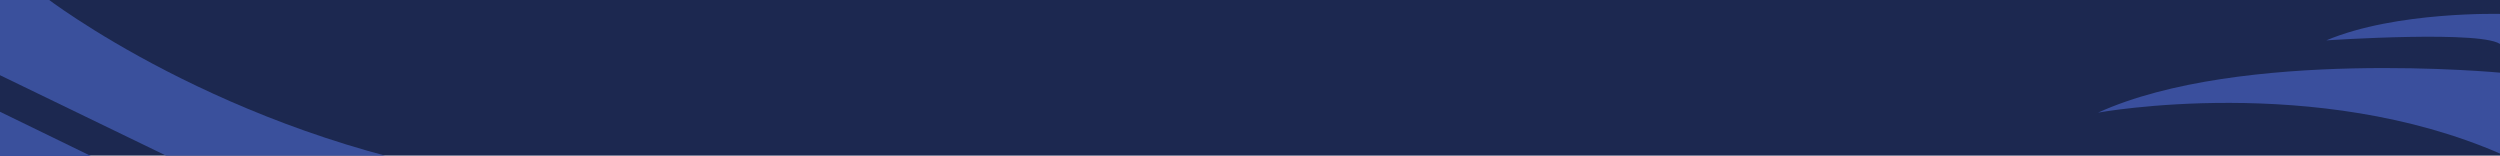
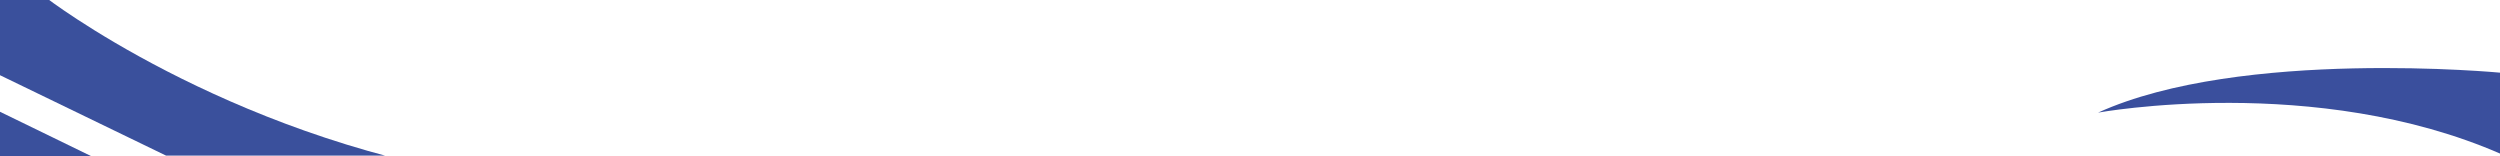
<svg xmlns="http://www.w3.org/2000/svg" xmlns:xlink="http://www.w3.org/1999/xlink" version="1.1" id="Layer_1" x="0px" y="0px" viewBox="0 0 1920 120" style="enable-background:new 0 0 1920 120;" xml:space="preserve">
  <style type="text/css">
	.st0{fill:#1C2850;}
	.st1{clip-path:url(#SVGID_00000121281365754028575850000013831356312747773363_);fill:#3A509C;}
	.st2{clip-path:url(#SVGID_00000159468180584748123530000015135495150087701163_);fill:#3A509C;}
	.st3{clip-path:url(#SVGID_00000005979134332612591150000004358653443700473782_);fill:#3A4F9D;}
	.st4{clip-path:url(#SVGID_00000132052217867579713450000014789532742940670344_);fill:#3A4F9D;}
</style>
  <g>
    <g>
-       <path id="Path_350_00000013187071486658413620000008110116785386695102_" class="st0" d="M1920-0.5H0v120h1920V-0.5z" />
      <g>
        <g>
          <defs>
            <rect id="SVGID_1_" y="-0.5" width="1920" height="120" />
          </defs>
          <clipPath id="SVGID_00000056392735519686181540000000601212377944603830_">
            <use xlink:href="#SVGID_1_" style="overflow:visible;" />
          </clipPath>
          <path style="clip-path:url(#SVGID_00000056392735519686181540000000601212377944603830_);fill:#3A509C;" d="M1.8-2.2h33      c0,0,136.4,105.5,336.7,138H161.2l-164-79.4V-2.2H1.8z" />
        </g>
      </g>
      <g>
        <g>
          <defs>
            <rect id="SVGID_00000125577442707501972270000015074815514387894438_" y="0.5" width="1920" height="120" />
          </defs>
          <clipPath id="SVGID_00000104671135417932427020000017180476439378918275_">
            <use xlink:href="#SVGID_00000125577442707501972270000015074815514387894438_" style="overflow:visible;" />
          </clipPath>
          <polygon style="clip-path:url(#SVGID_00000104671135417932427020000017180476439378918275_);fill:#3A509C;" points="-34.4,69.1       12.6,139.7 73.7,121.7     " />
        </g>
      </g>
      <g>
        <g>
          <defs>
            <rect id="SVGID_00000019666740853406478540000015088348077185227964_" y="0.5" width="1920" height="120" />
          </defs>
          <clipPath id="SVGID_00000029756242863906462670000005510814734123400320_">
            <use xlink:href="#SVGID_00000019666740853406478540000015088348077185227964_" style="overflow:visible;" />
          </clipPath>
          <path style="clip-path:url(#SVGID_00000029756242863906462670000005510814734123400320_);fill:#3A4F9D;" d="M1921.1,55.9      c0,0-200.2-19.2-309.8,30.6c0,0,167-30.6,309.8,31.9V55.9z" />
        </g>
      </g>
      <g>
        <g>
          <defs>
-             <rect id="SVGID_00000073697781432614559860000007994753268923102348_" y="-0.5" width="1920" height="120" />
-           </defs>
+             </defs>
          <clipPath id="SVGID_00000120541705947687080100000002477751869575164065_">
            <use xlink:href="#SVGID_00000073697781432614559860000007994753268923102348_" style="overflow:visible;" />
          </clipPath>
-           <path style="clip-path:url(#SVGID_00000120541705947687080100000002477751869575164065_);fill:#3A4F9D;" d="M1921.1,10.7      c0,0-80.9-2.3-134.5,20.3c0,0,124.3-8.3,134.5,3.7V10.7z" />
        </g>
      </g>
    </g>
  </g>
</svg>